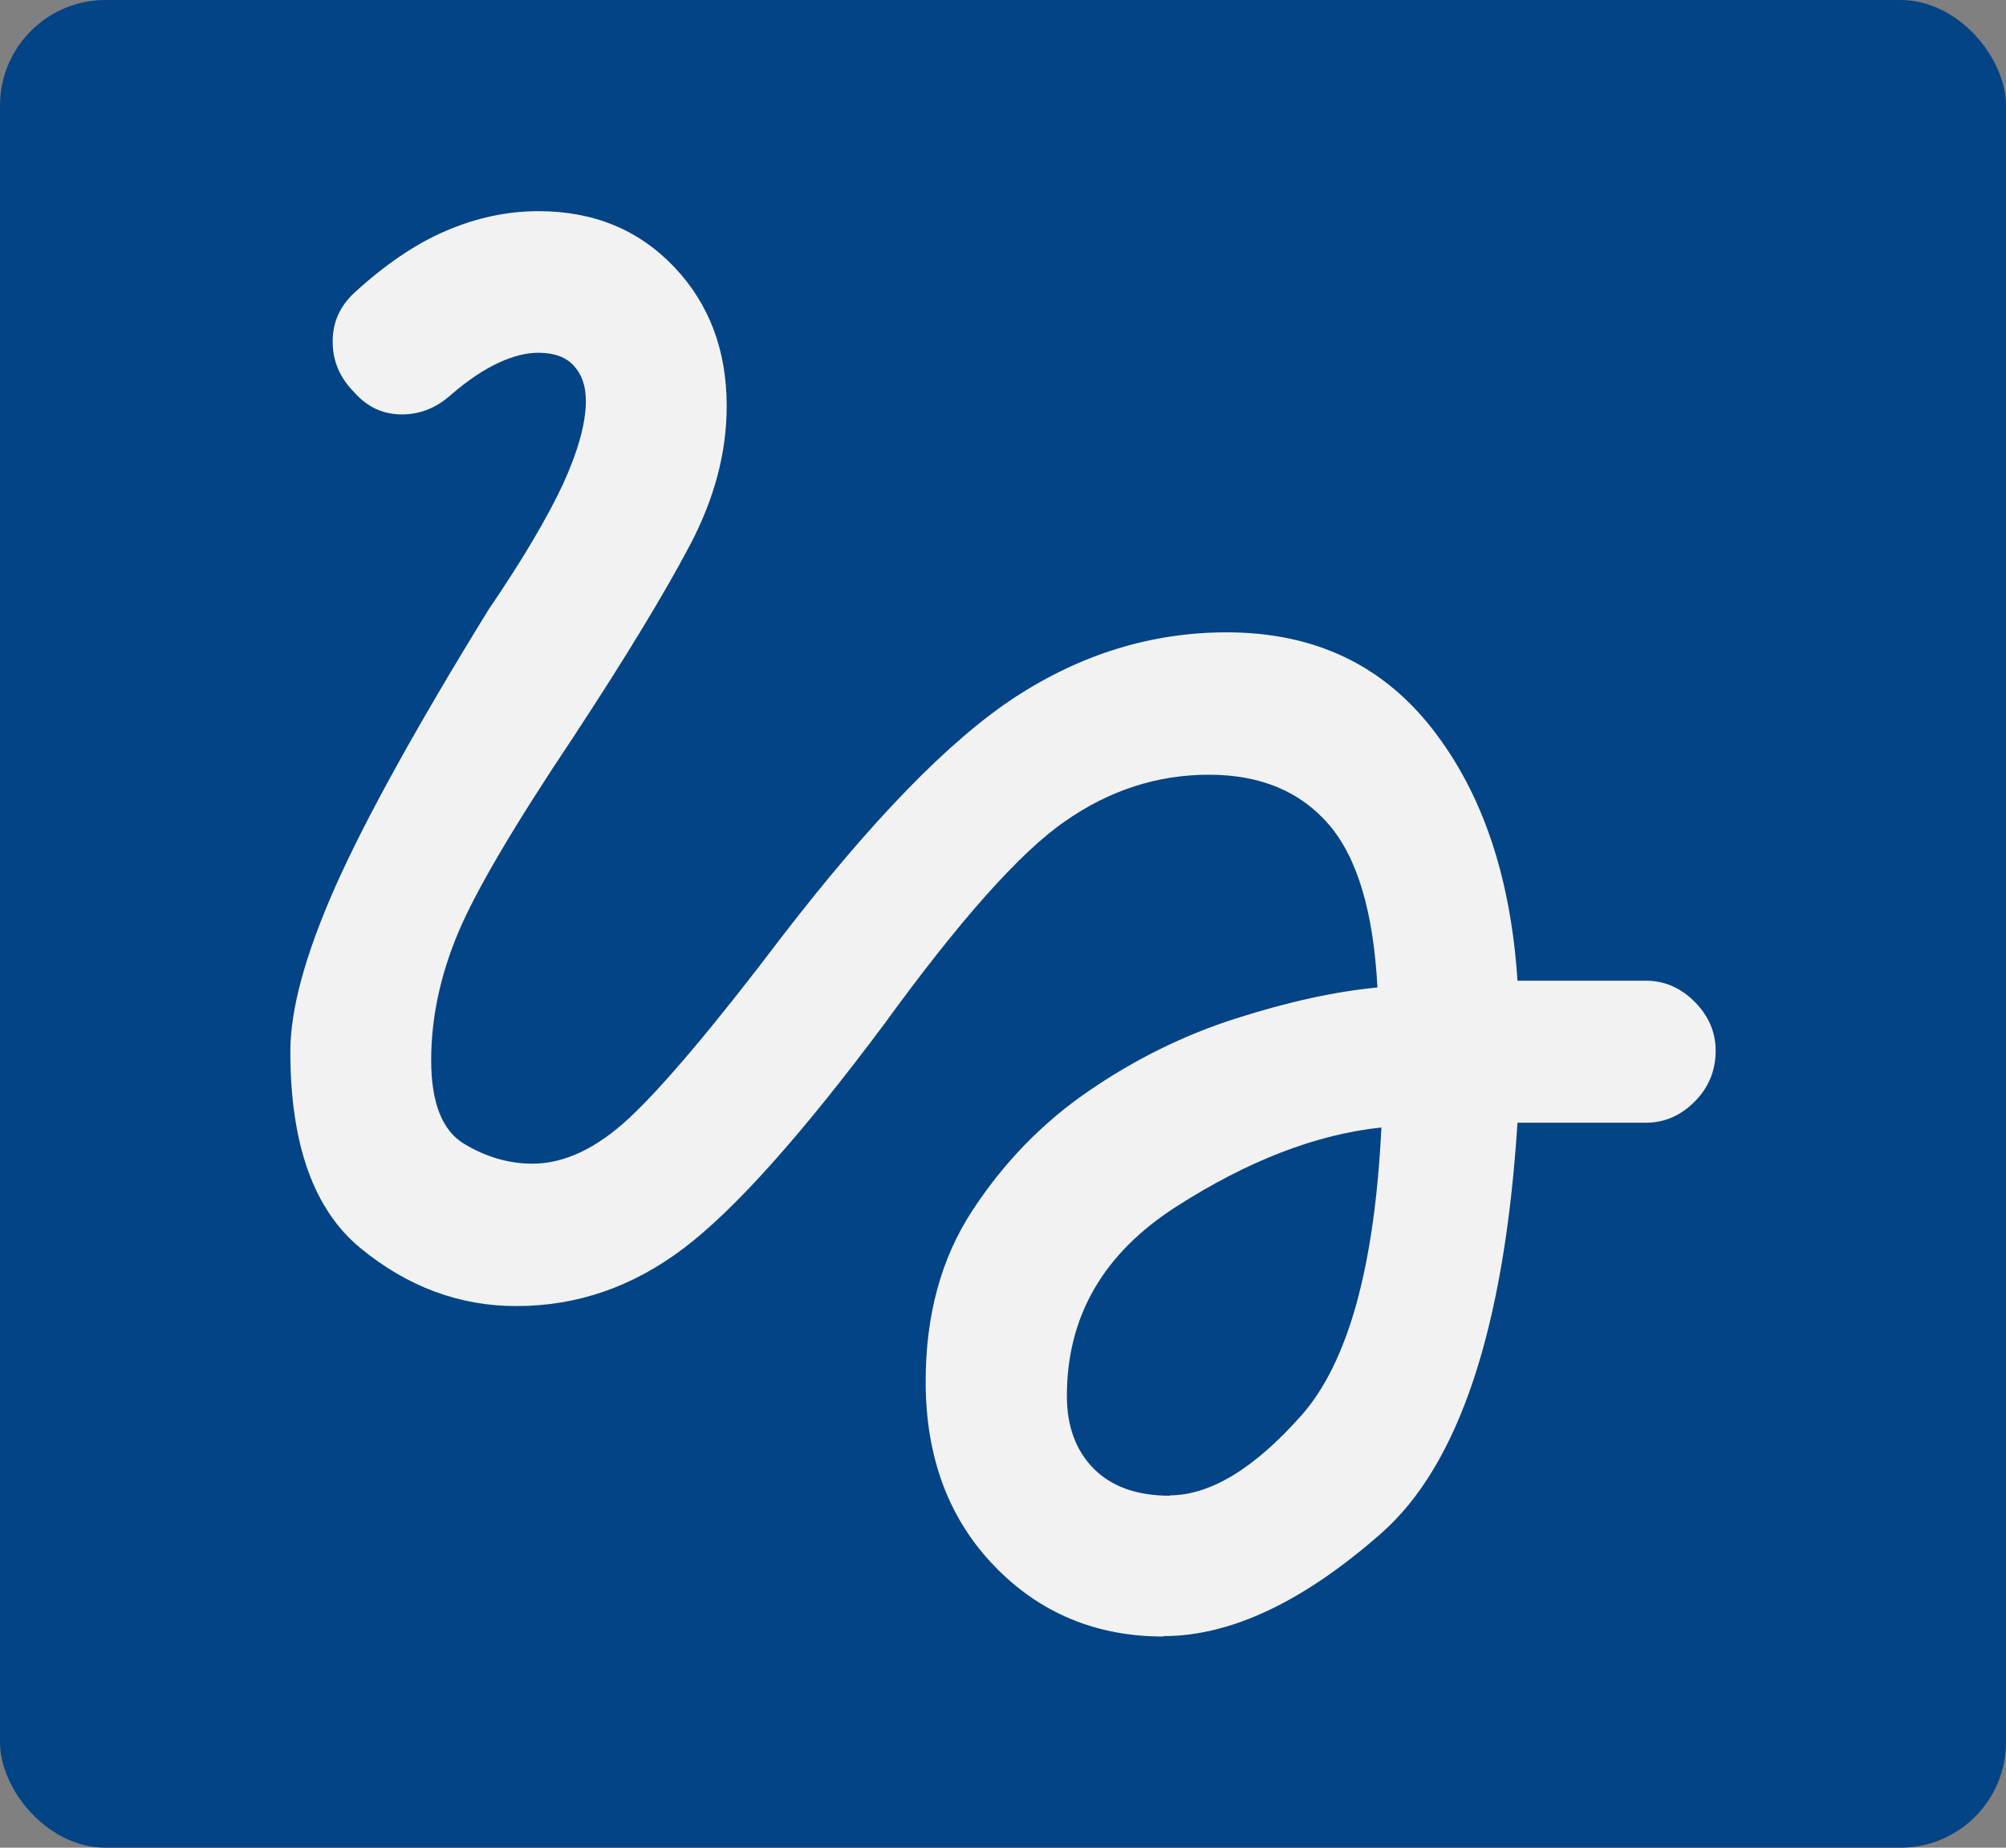
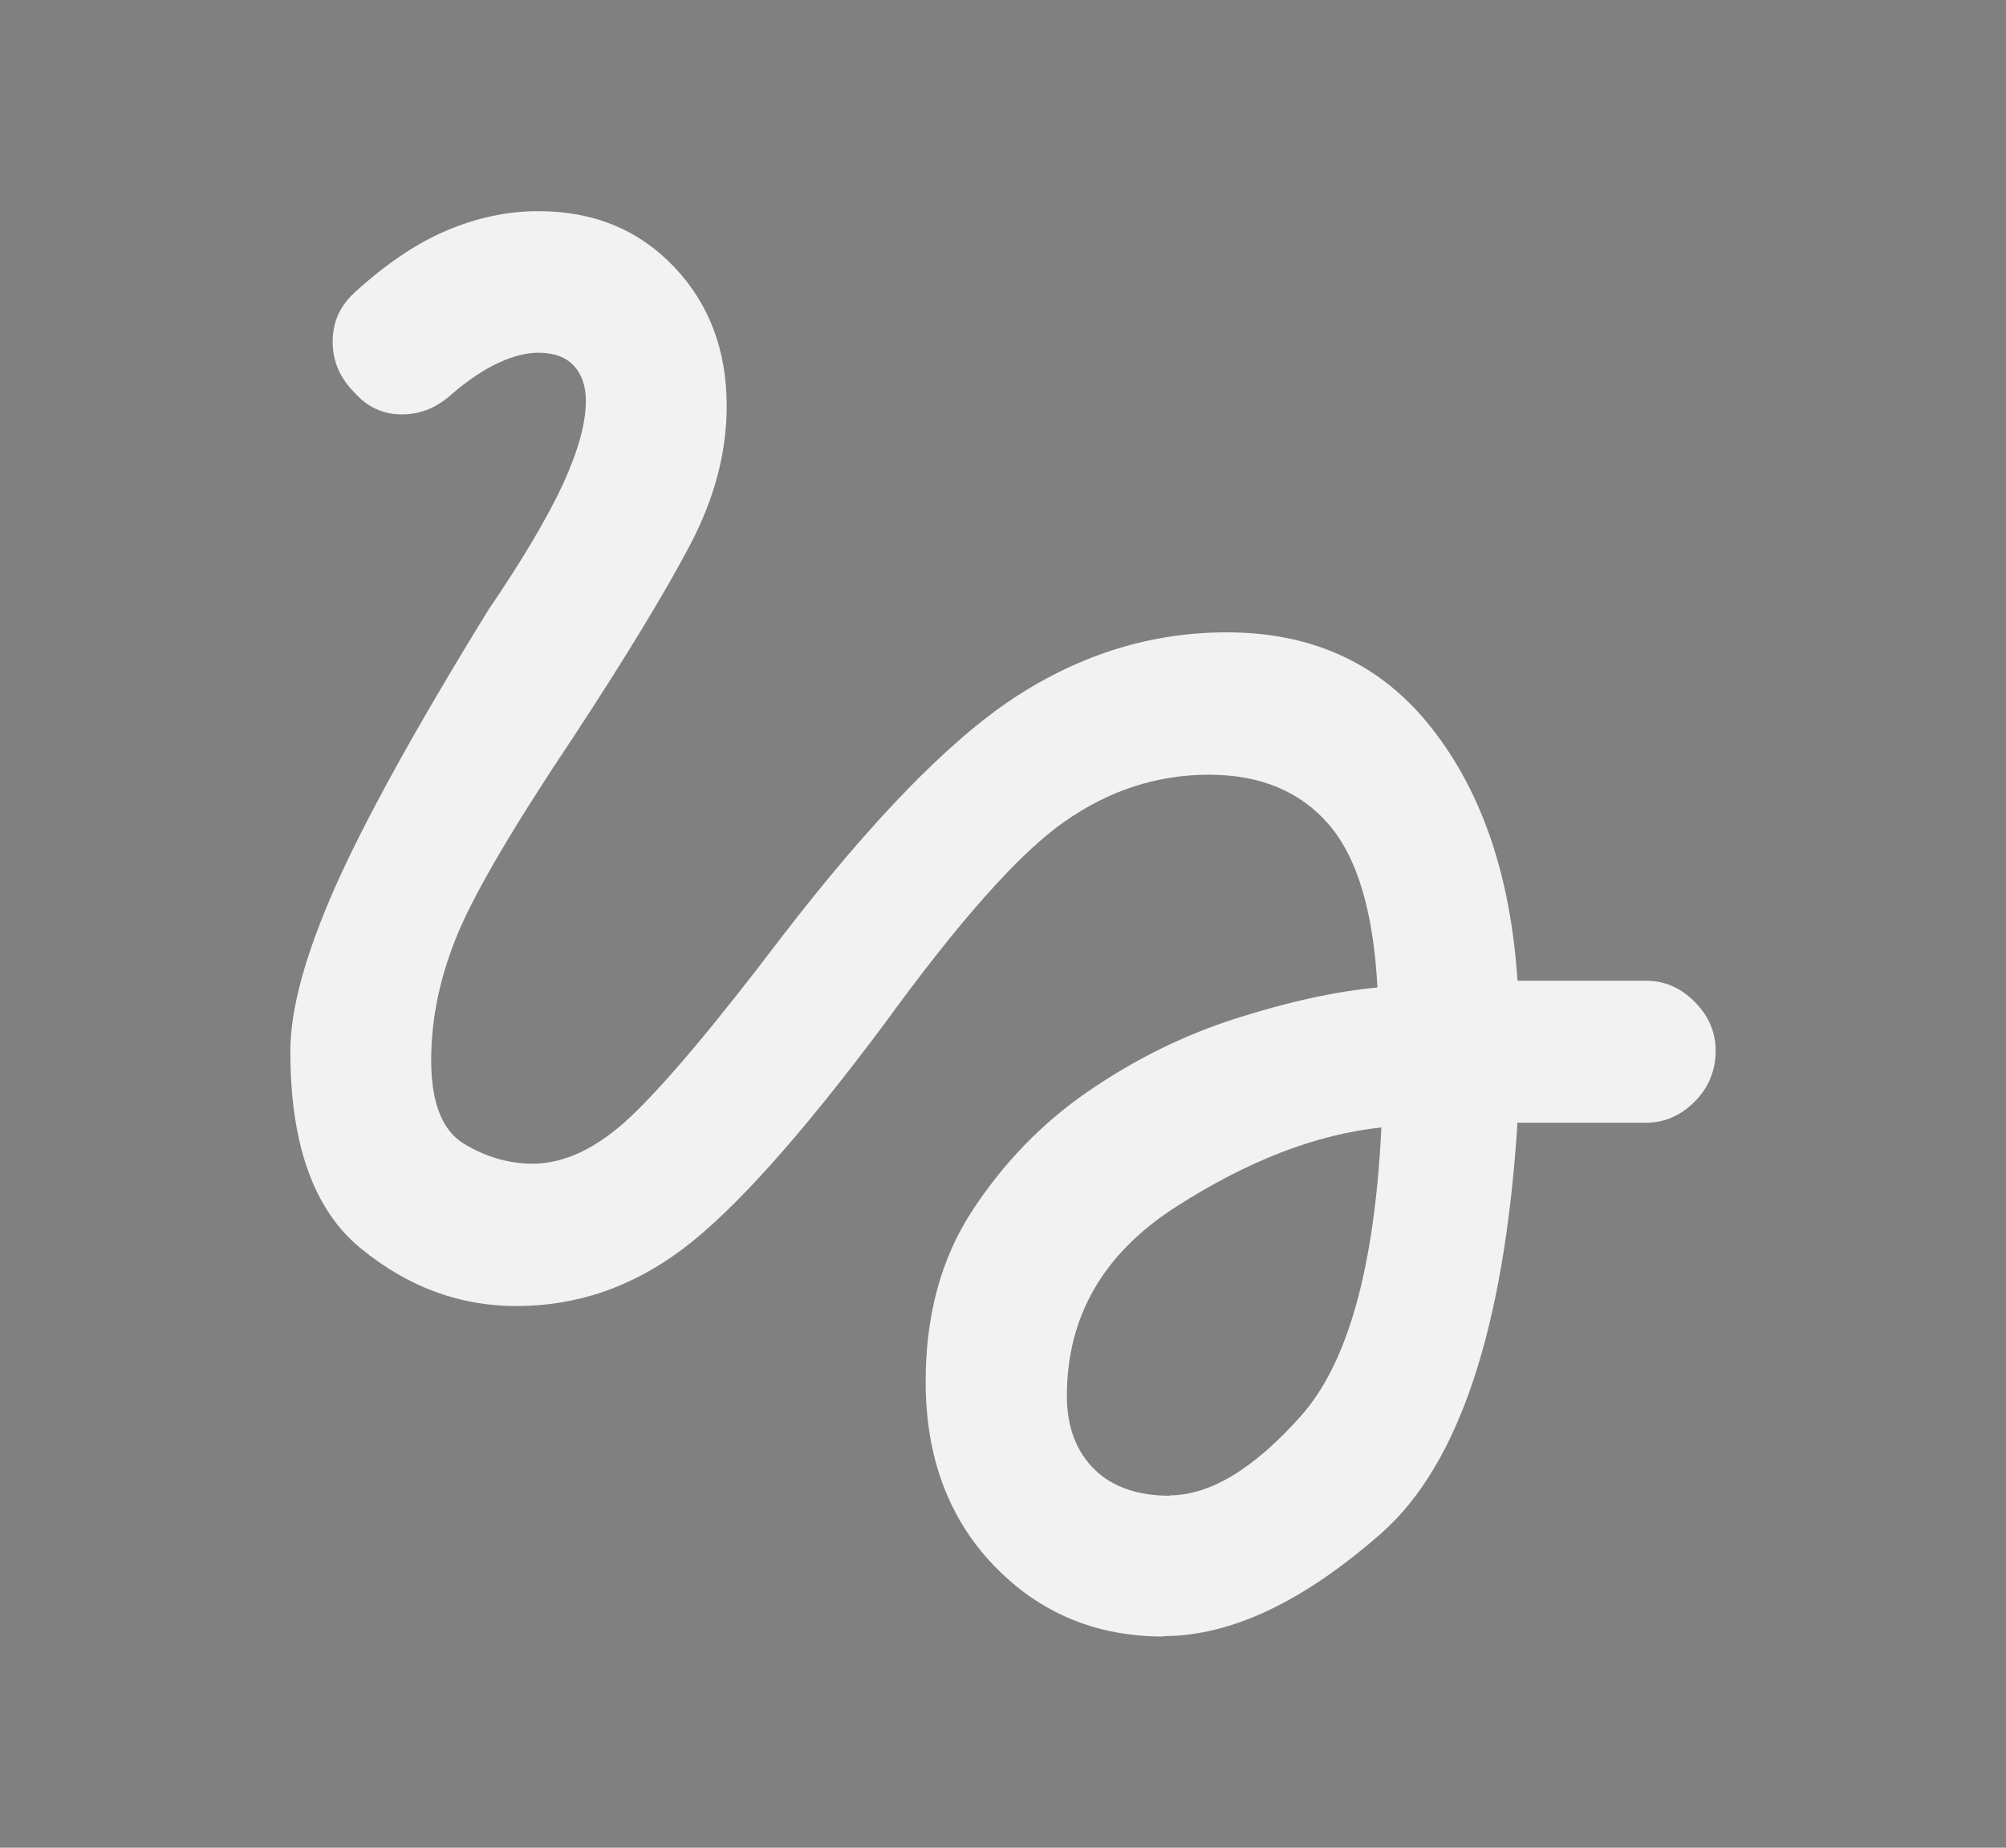
<svg xmlns="http://www.w3.org/2000/svg" width="38" height="35" viewBox="0 0 38 35" fill="none">
  <rect x="0" y="0" width="38" height="35" fill="#808080" stroke="none" />
-   <rect width="38" height="35" rx="2" fill="#034486" />
  <path d="M22.039 31C20.765 31 19.693 30.555 18.831 29.659C17.97 28.763 17.535 27.602 17.535 26.171C17.535 24.913 17.827 23.836 18.419 22.932C19.011 22.028 19.738 21.274 20.615 20.672C21.492 20.069 22.421 19.609 23.41 19.293C24.399 18.977 25.291 18.781 26.093 18.705C26.018 17.274 25.711 16.242 25.171 15.617C24.632 14.991 23.875 14.675 22.901 14.675C21.926 14.675 21.012 14.969 20.165 15.564C19.319 16.151 18.179 17.432 16.756 19.391C15.182 21.5 13.915 22.917 12.949 23.647C11.982 24.378 10.933 24.74 9.779 24.74C8.707 24.74 7.726 24.378 6.834 23.647C5.942 22.917 5.5 21.674 5.5 19.918C5.5 19.112 5.785 18.08 6.347 16.807C6.909 15.541 7.876 13.786 9.254 11.549C9.906 10.592 10.371 9.801 10.663 9.175C10.948 8.55 11.098 8.023 11.098 7.593C11.098 7.315 11.023 7.096 10.873 6.931C10.723 6.765 10.498 6.682 10.199 6.682C9.974 6.682 9.726 6.742 9.449 6.87C9.172 6.998 8.872 7.194 8.55 7.473C8.273 7.722 7.965 7.85 7.613 7.85C7.261 7.85 6.961 7.714 6.714 7.435C6.437 7.157 6.302 6.84 6.302 6.471C6.302 6.102 6.437 5.801 6.714 5.544C7.291 5.017 7.861 4.625 8.438 4.377C9.015 4.128 9.599 4 10.199 4C11.248 4 12.102 4.354 12.769 5.055C13.436 5.755 13.766 6.637 13.766 7.691C13.766 8.573 13.533 9.447 13.069 10.328C12.604 11.21 11.877 12.415 10.873 13.944C9.749 15.624 9.015 16.867 8.677 17.673C8.34 18.479 8.168 19.278 8.168 20.084C8.168 20.89 8.378 21.417 8.79 21.666C9.202 21.915 9.637 22.043 10.086 22.043C10.686 22.043 11.3 21.756 11.922 21.176C12.544 20.596 13.511 19.459 14.807 17.749C16.508 15.541 17.977 14.027 19.229 13.206C20.48 12.392 21.814 11.978 23.238 11.978C24.886 11.978 26.183 12.588 27.134 13.809C28.086 15.029 28.618 16.619 28.746 18.577H31.181C31.533 18.577 31.84 18.713 32.103 18.977C32.365 19.24 32.5 19.549 32.5 19.903C32.5 20.28 32.365 20.604 32.103 20.867C31.84 21.131 31.533 21.267 31.181 21.267H28.746C28.498 25.162 27.637 27.753 26.16 29.049C24.684 30.345 23.313 30.992 22.039 30.992V31ZM22.151 28.326C22.923 28.326 23.755 27.821 24.646 26.819C25.538 25.817 26.04 23.994 26.168 21.357C24.946 21.485 23.642 21.982 22.271 22.864C20.9 23.745 20.21 24.936 20.21 26.442C20.21 27.022 20.383 27.482 20.72 27.821C21.057 28.16 21.537 28.333 22.166 28.333L22.151 28.326Z" fill="#F2F2F2" />
</svg>